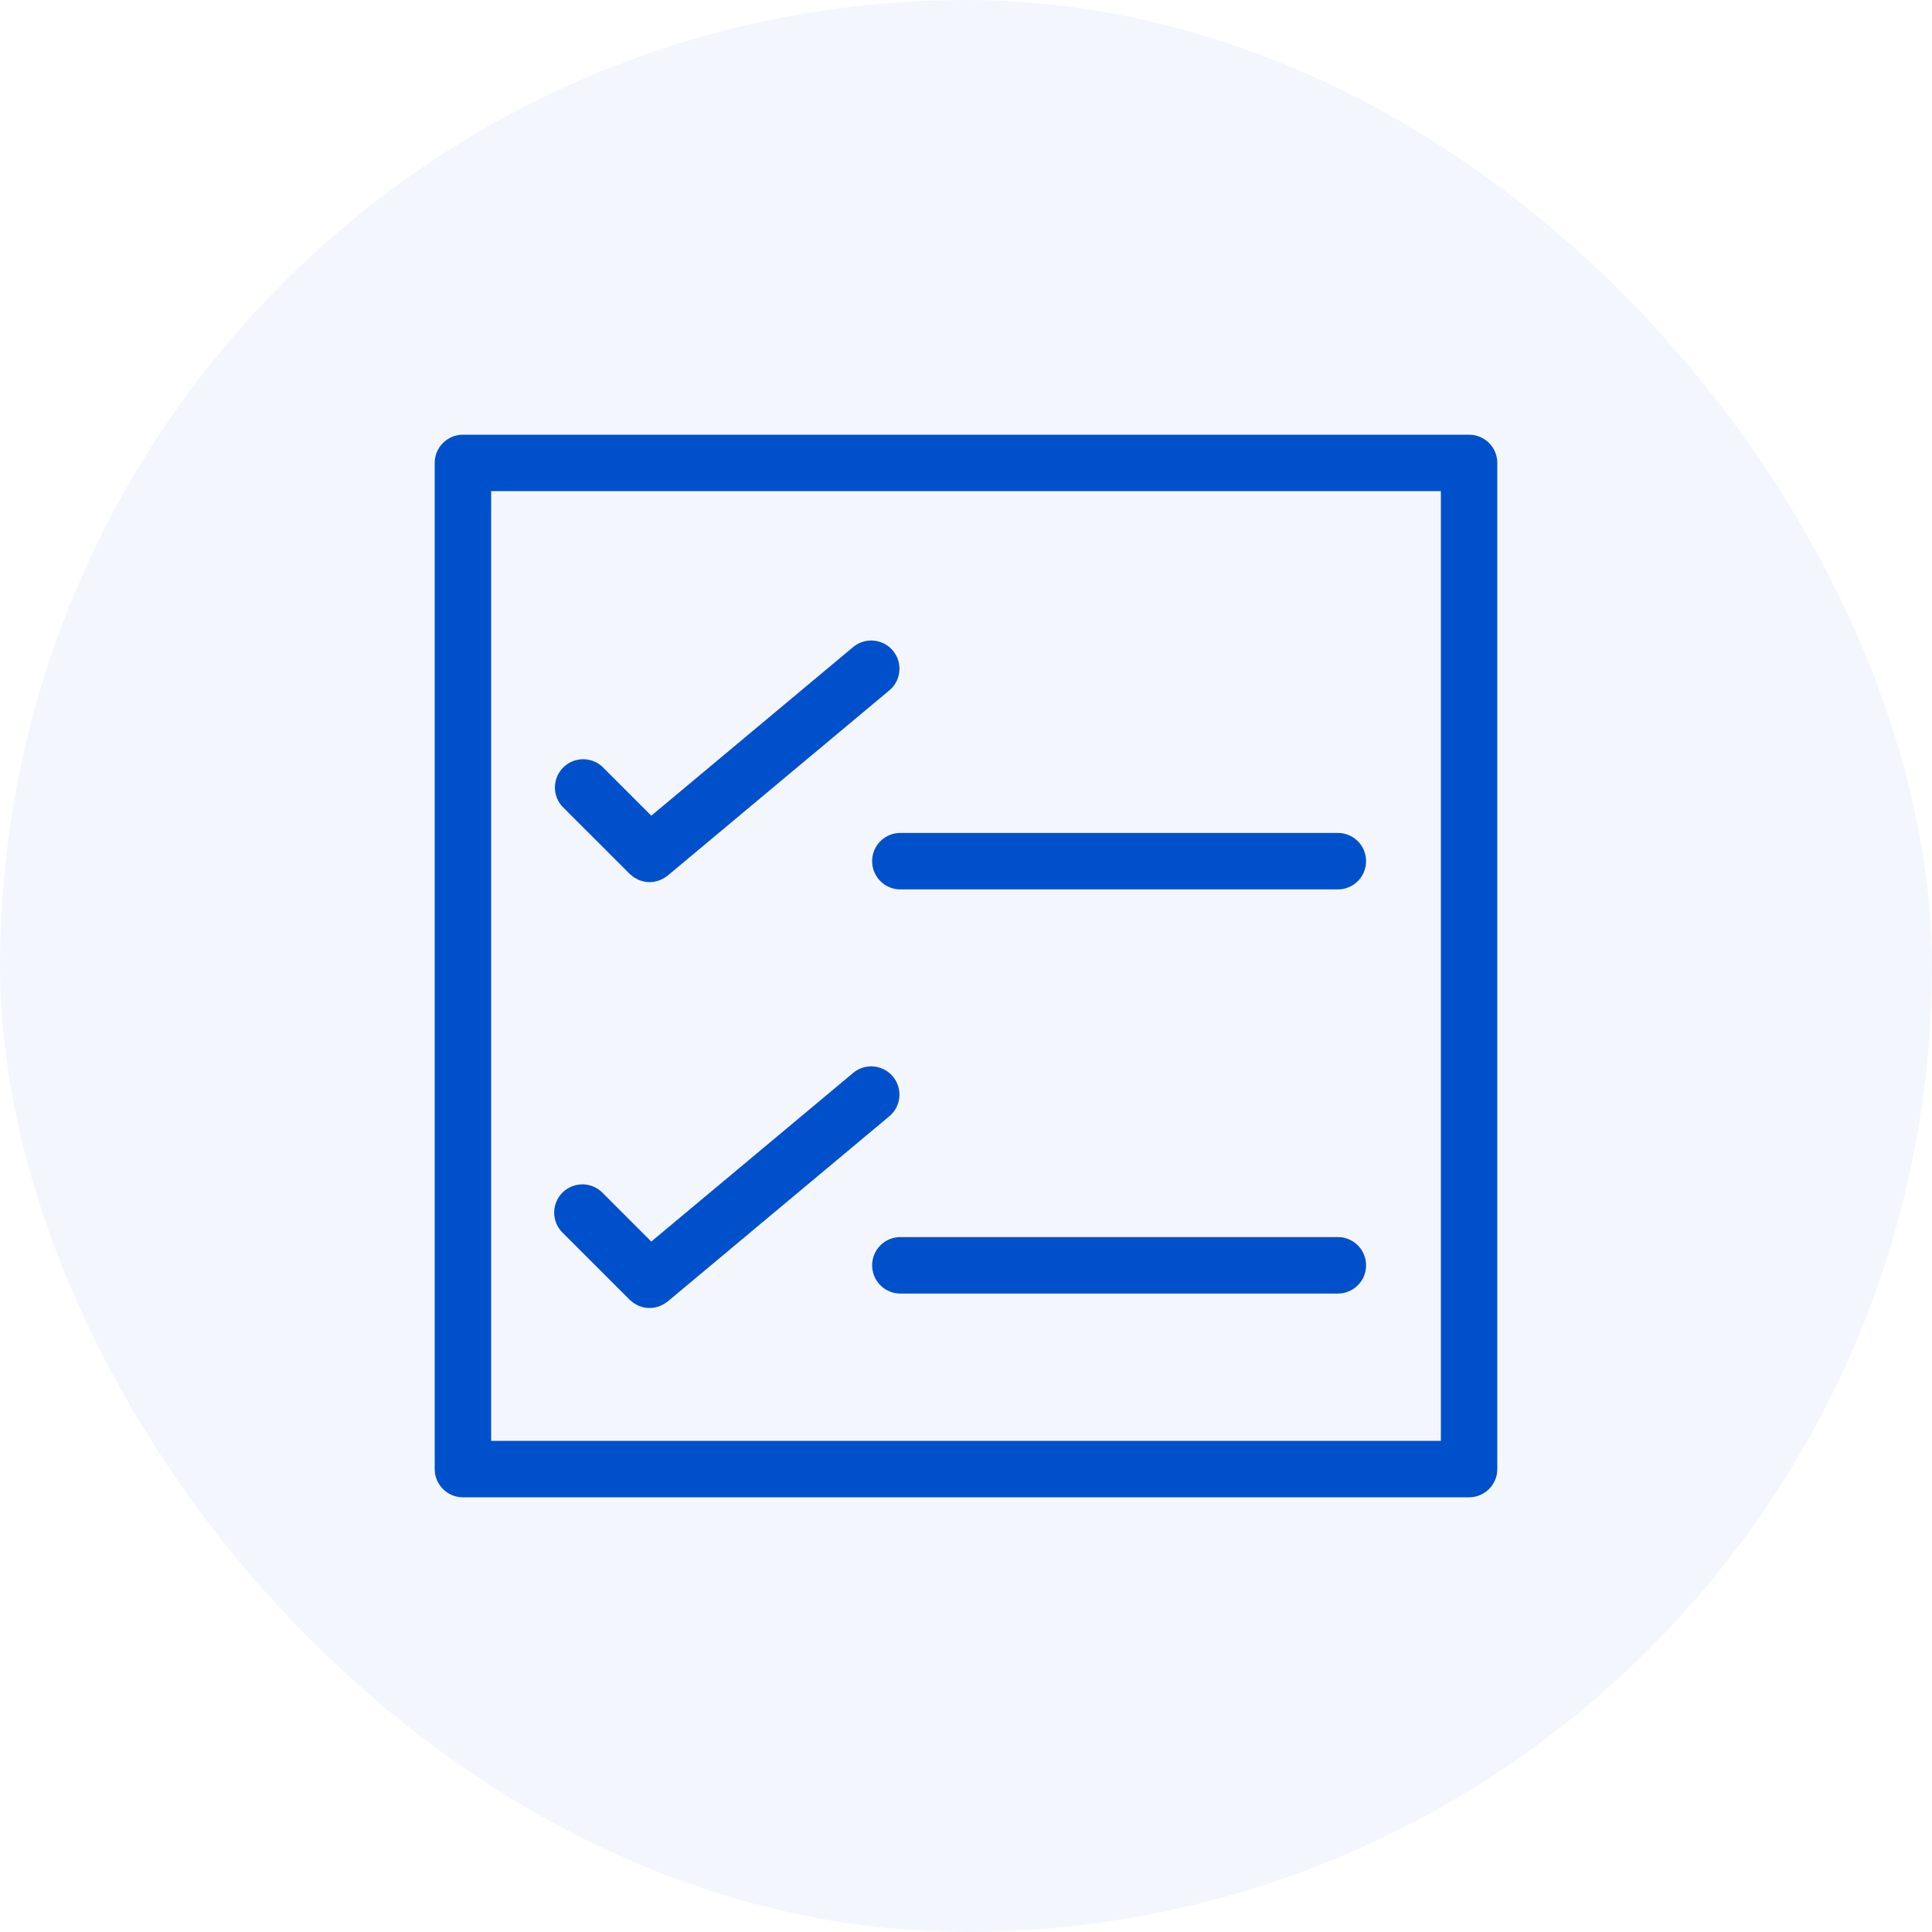
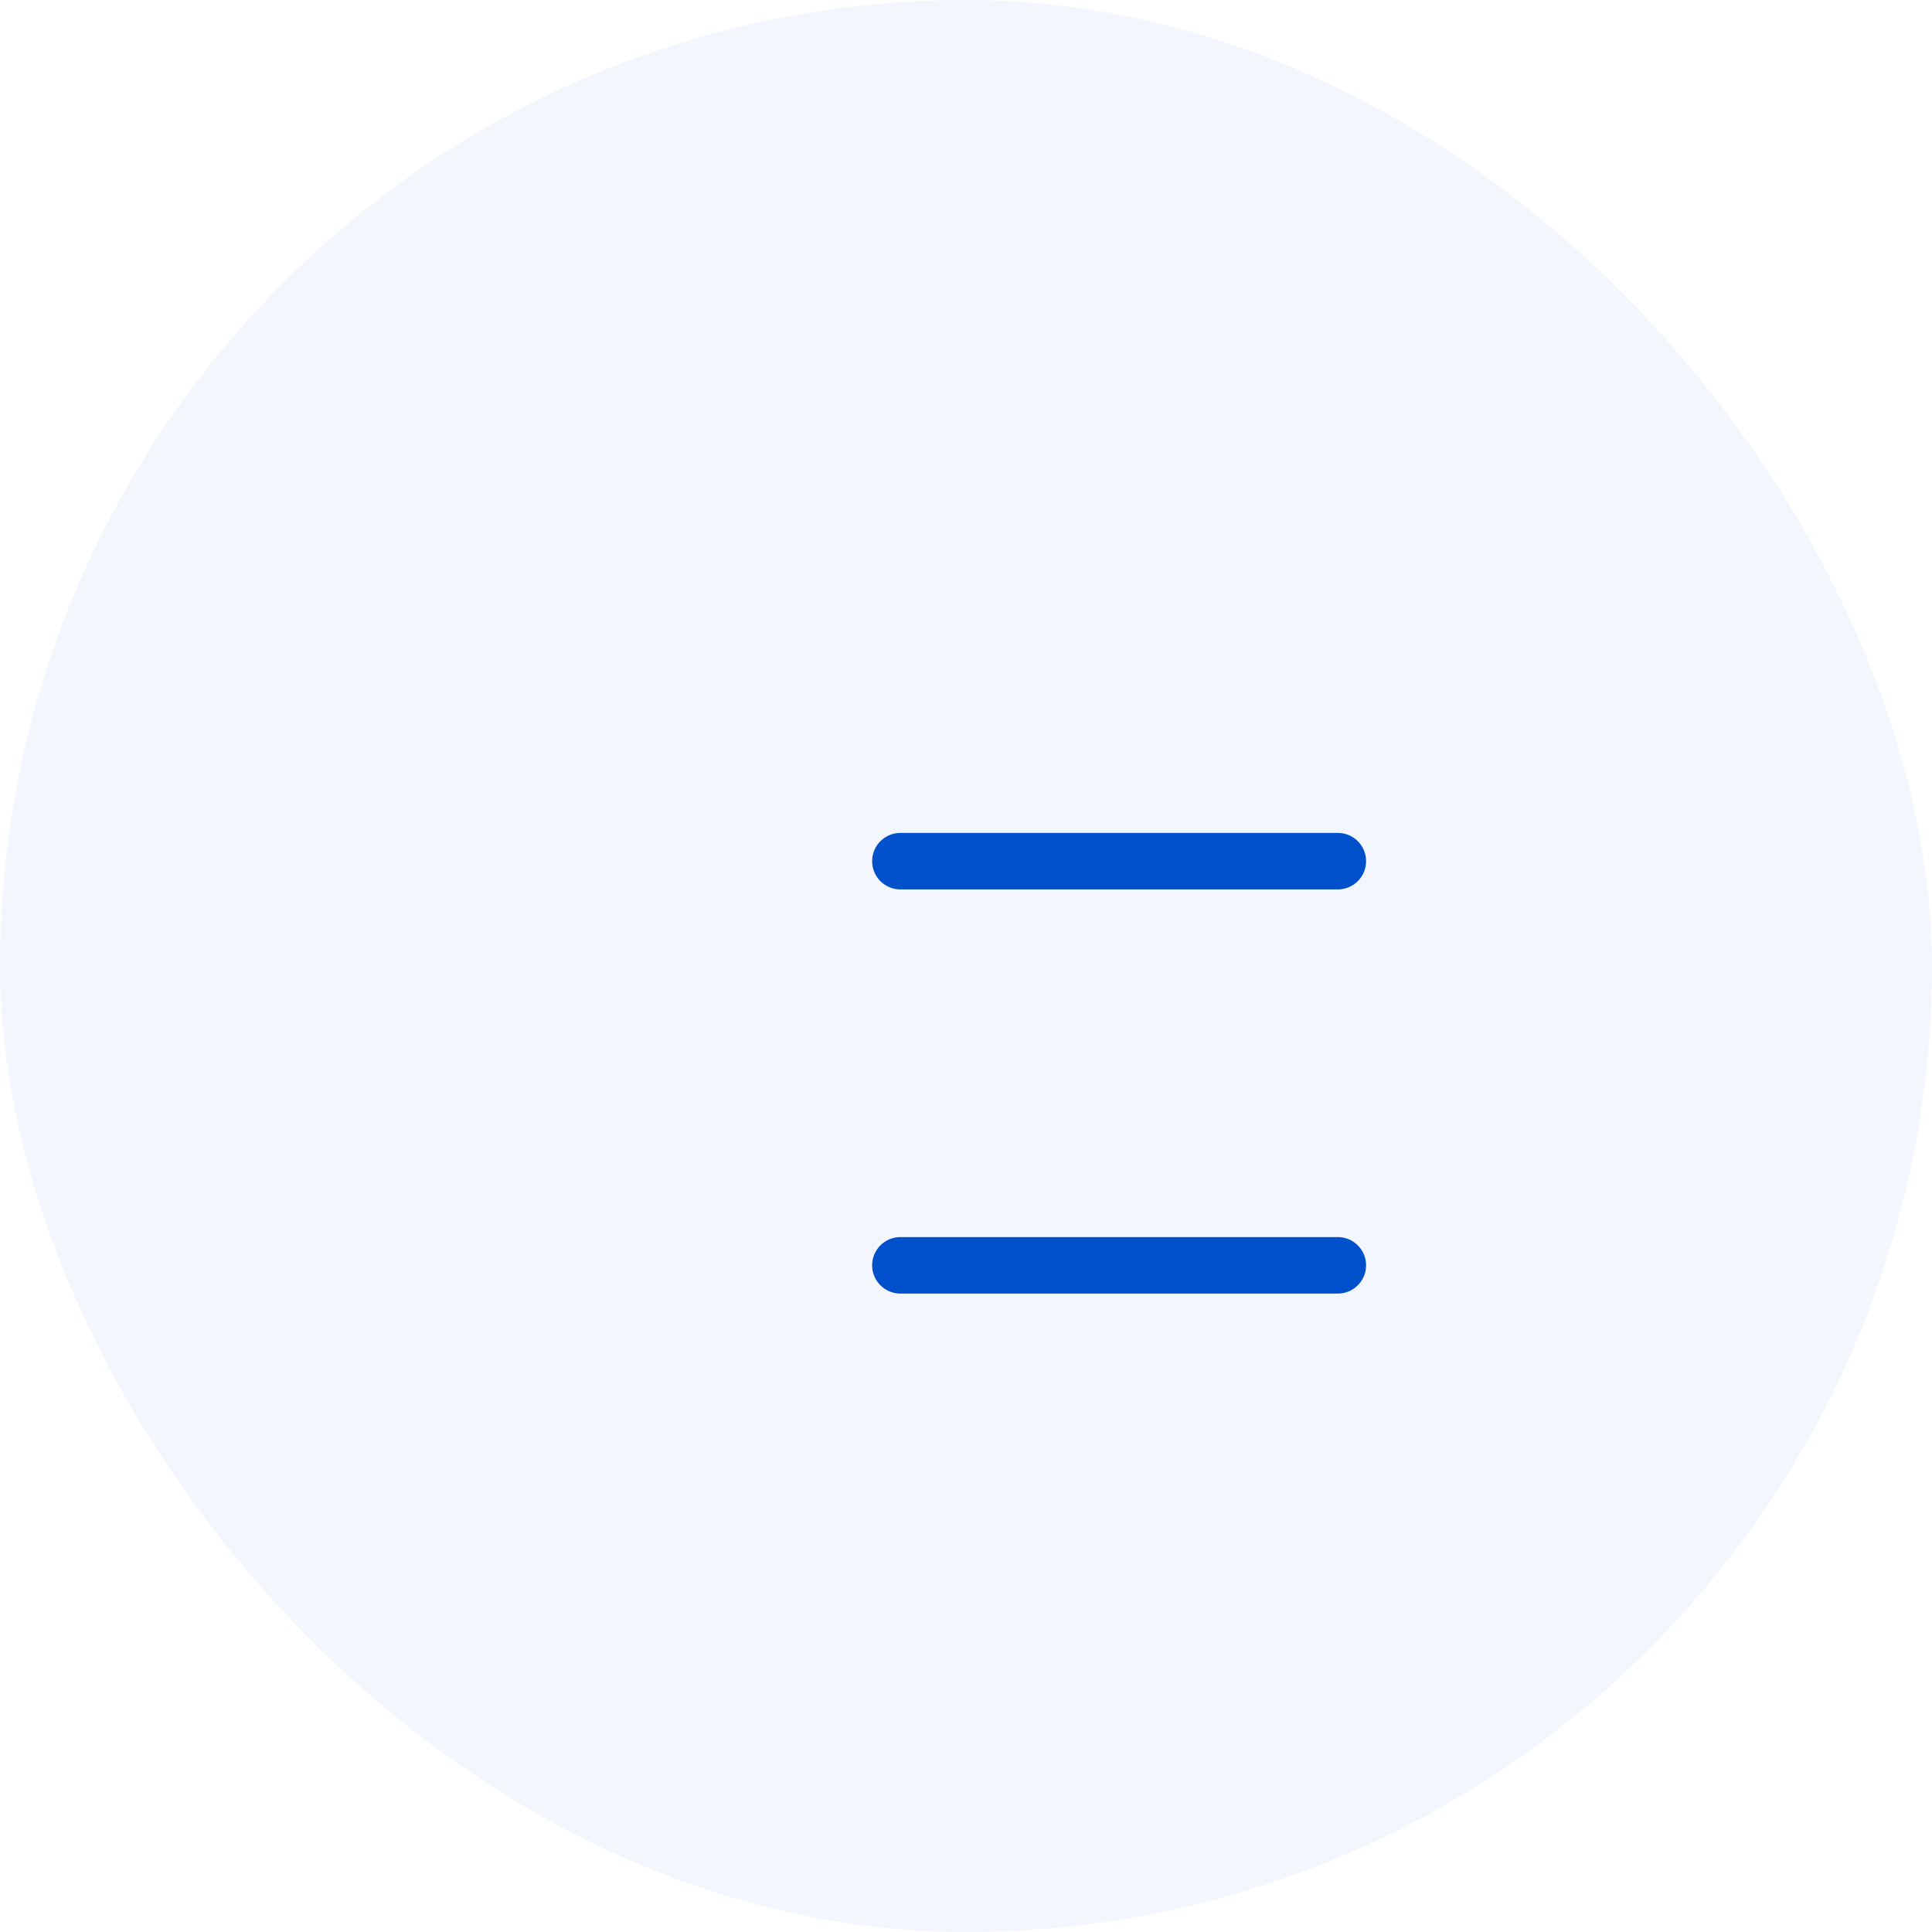
<svg xmlns="http://www.w3.org/2000/svg" class="svgicon" id="ukcw900lm3t326ka8t72" preserveAspectRatio="xMidYMid meet" viewBox="0 0 60 60" style="border-radius:50%">
  <rect width="60" height="60" rx="30" ry="30" fill="rgba(0,80,204,.05)" />
  <g transform="matrix(.55 0 0 .55 13.5 13.5)">
    <style>#ukcw900lm3t326ka8t72 path,#ukcw900lm3t326ka8t72 circle,#ukcw900lm3t326ka8t72 polygon{fill:rgb(0, 80, 204)}#ukcw900lm3t326ka8t72 defs&gt;path{fill:none}#ukcw900lm3t326ka8t72 path[fill="none"],#ukcw900lm3t326ka8t72 circle[fill="none"],#ukcw900lm3t326ka8t72 polygon[fill="none"],#ukcw900lm3t326ka8t72 rect[fill="none"]{fill:none}</style>
-     <path fill="#0050CC" d="M11.008 24.796c.029.03.062.051.094.078.037.031.074.063.113.092.055.039.113.071.172.103.039.021.075.043.115.061.068.03.141.052.212.07.033.01.064.022.098.029.106.022.214.034.323.034.098 0 .193-.01.289-.027.029-.006.057-.016.086-.022.065-.017.131-.033.193-.058.035-.014.069-.031.104-.047.055-.025.109-.053.161-.085.036-.022.069-.047.104-.072.028-.021.058-.036.085-.059L25.67 14.438a1.593 1.593 0 10-2.044-2.445l-11.396 9.52-2.762-2.763a1.595 1.595 0 00-2.254 2.254l3.794 3.792zM11.008 48.844c.029.03.062.051.094.077.037.032.074.064.113.093.055.039.113.071.172.103.039.021.075.043.115.061.068.03.141.051.212.07.033.01.064.022.098.029.106.022.214.034.323.034.098 0 .193-.01.289-.027.029-.006.057-.016.086-.022.065-.017.131-.033.193-.058.035-.014.069-.031.104-.048.055-.025.109-.052.161-.084.036-.022.069-.047.104-.072.028-.021.058-.036.085-.059L25.67 38.485a1.593 1.593 0 10-2.044-2.446L12.23 45.56l-2.762-2.763a1.593 1.593 0 10-2.254 2.254l3.794 3.793z" />
-     <path fill="#0050CC" d="M58.406 0H1.594C.713 0 0 .714 0 1.594v56.812C0 59.286.713 60 1.594 60h56.812c.881 0 1.594-.714 1.594-1.594V1.594C60 .714 59.287 0 58.406 0zm-1.594 56.812H3.188V3.188h53.625v53.624z" />
    <path fill="#0050CC" d="M24.701 24.081c0 .881.713 1.594 1.594 1.594h24.701a1.593 1.593 0 100-3.188H26.295c-.881 0-1.594.714-1.594 1.594zM50.996 45.307H26.295a1.594 1.594 0 100 3.188h24.701a1.593 1.593 0 100-3.188z" />
  </g>
</svg>